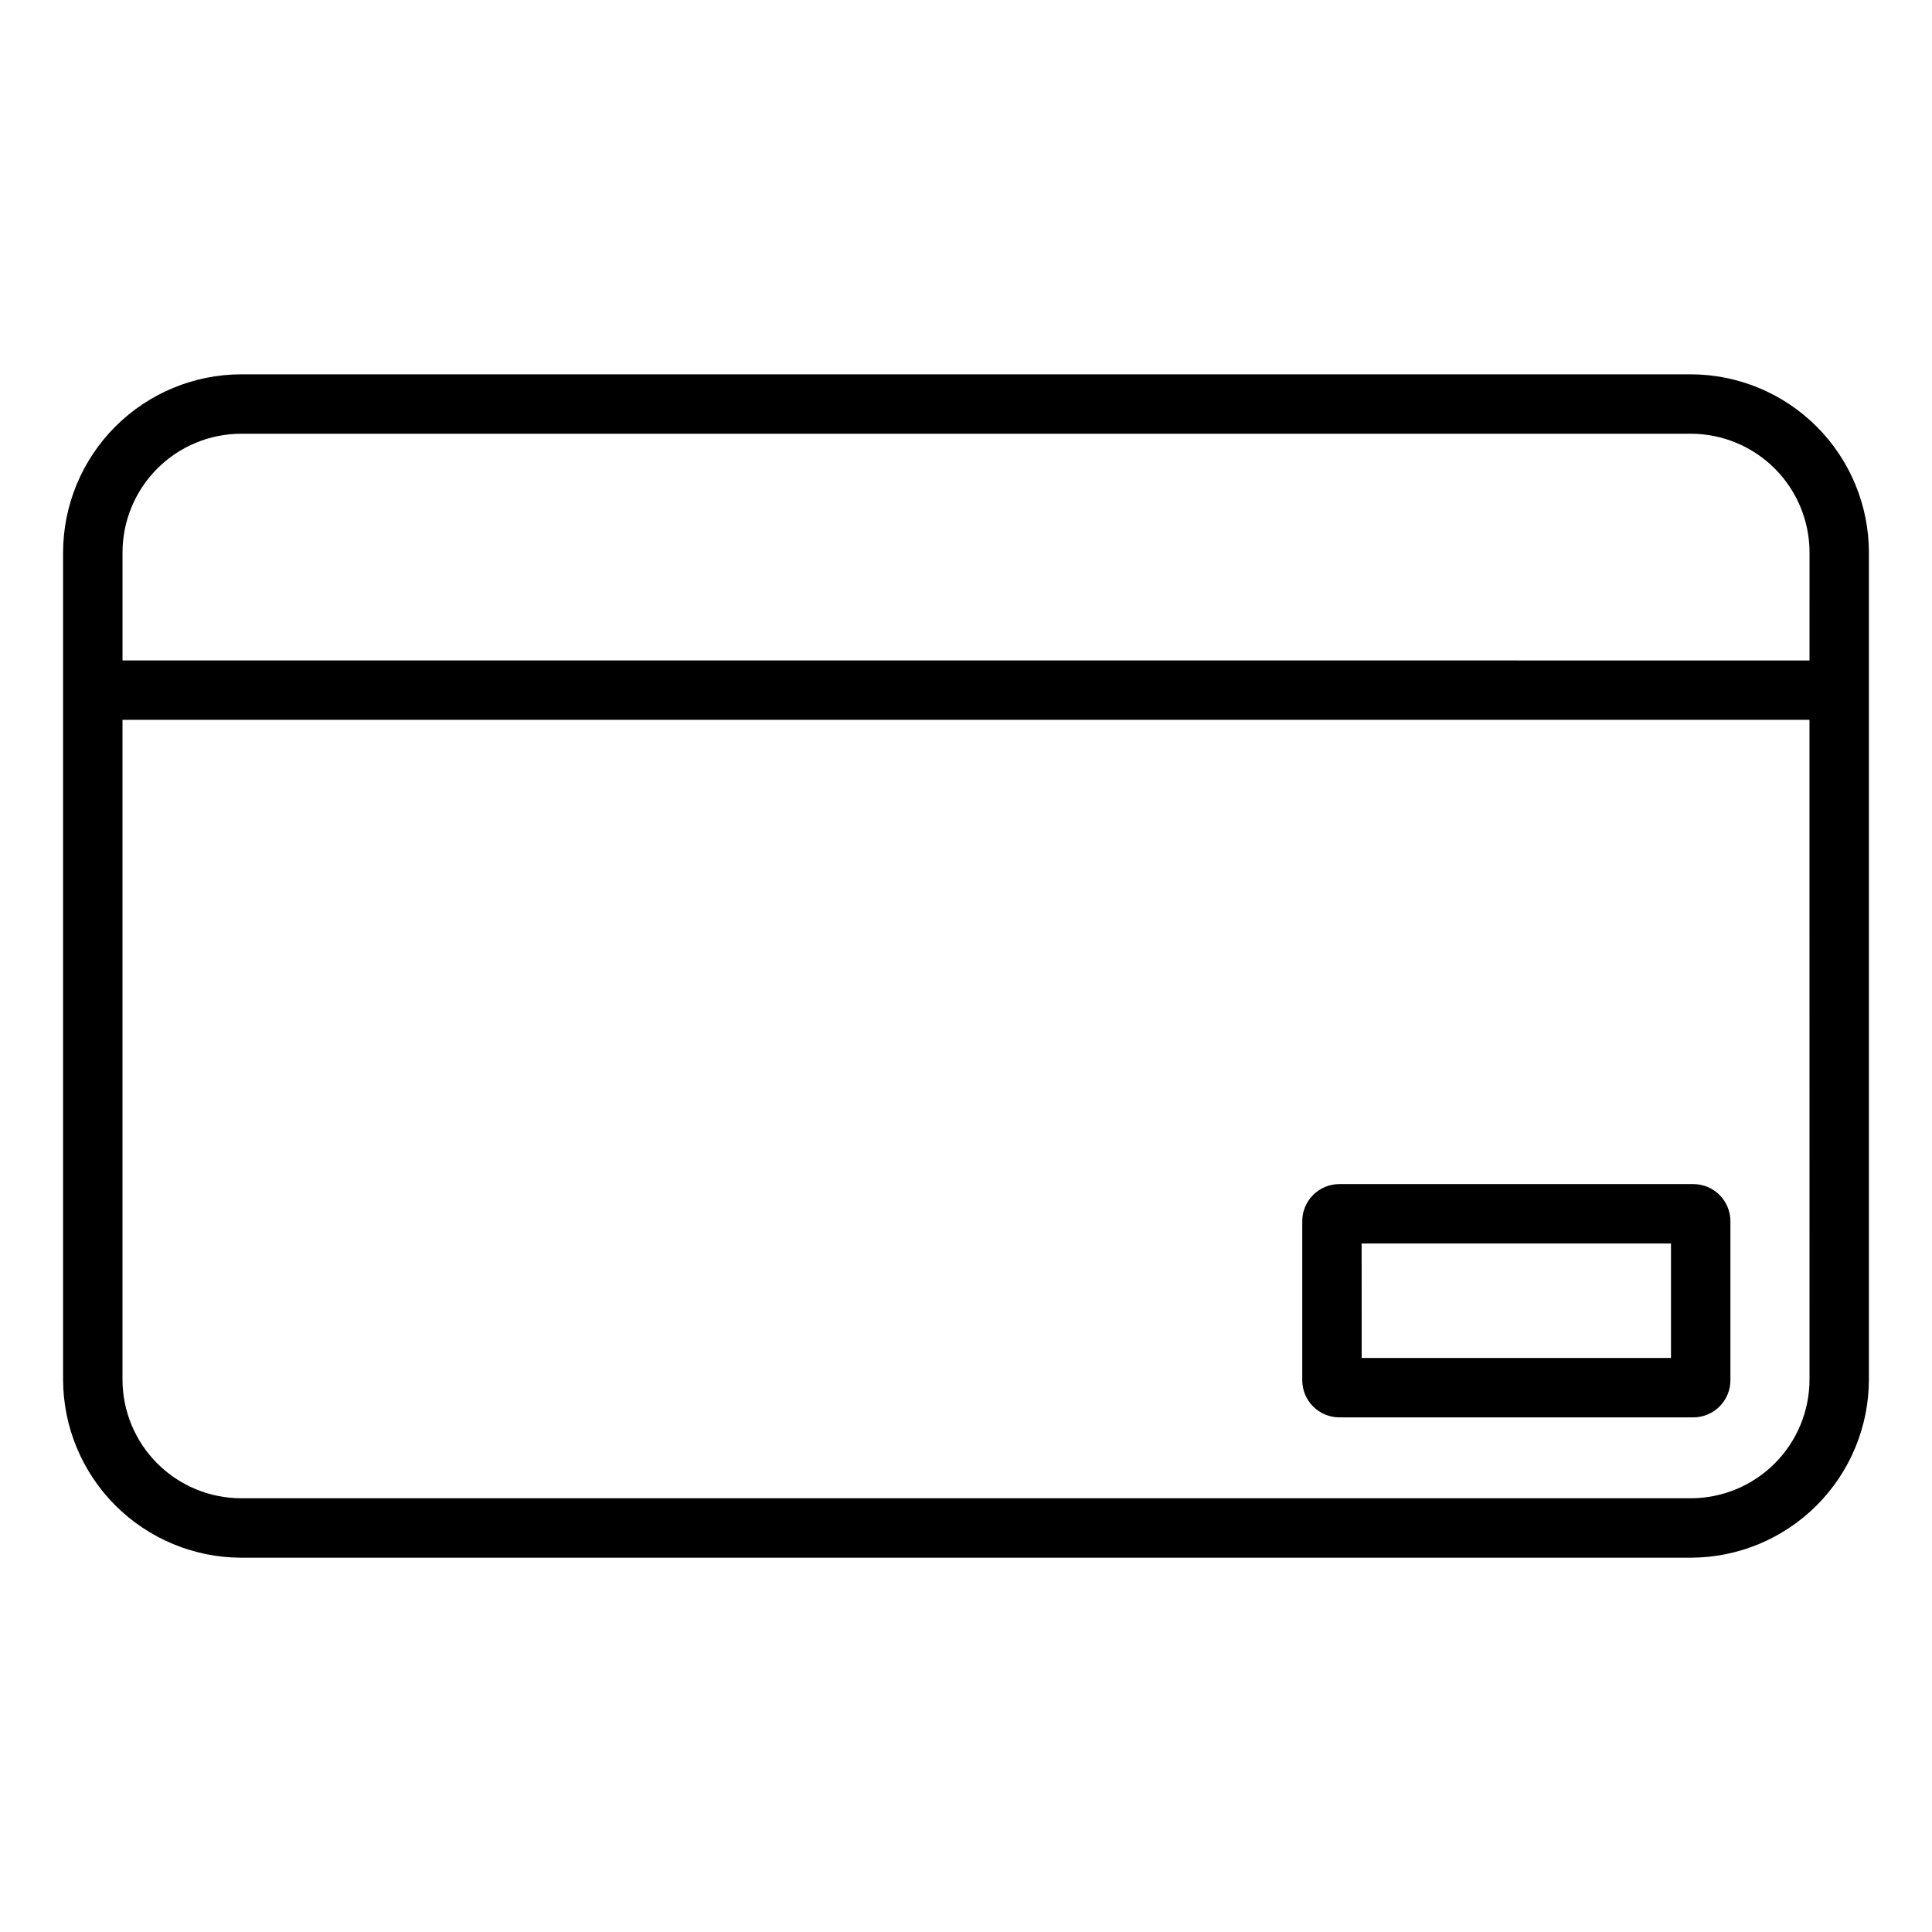
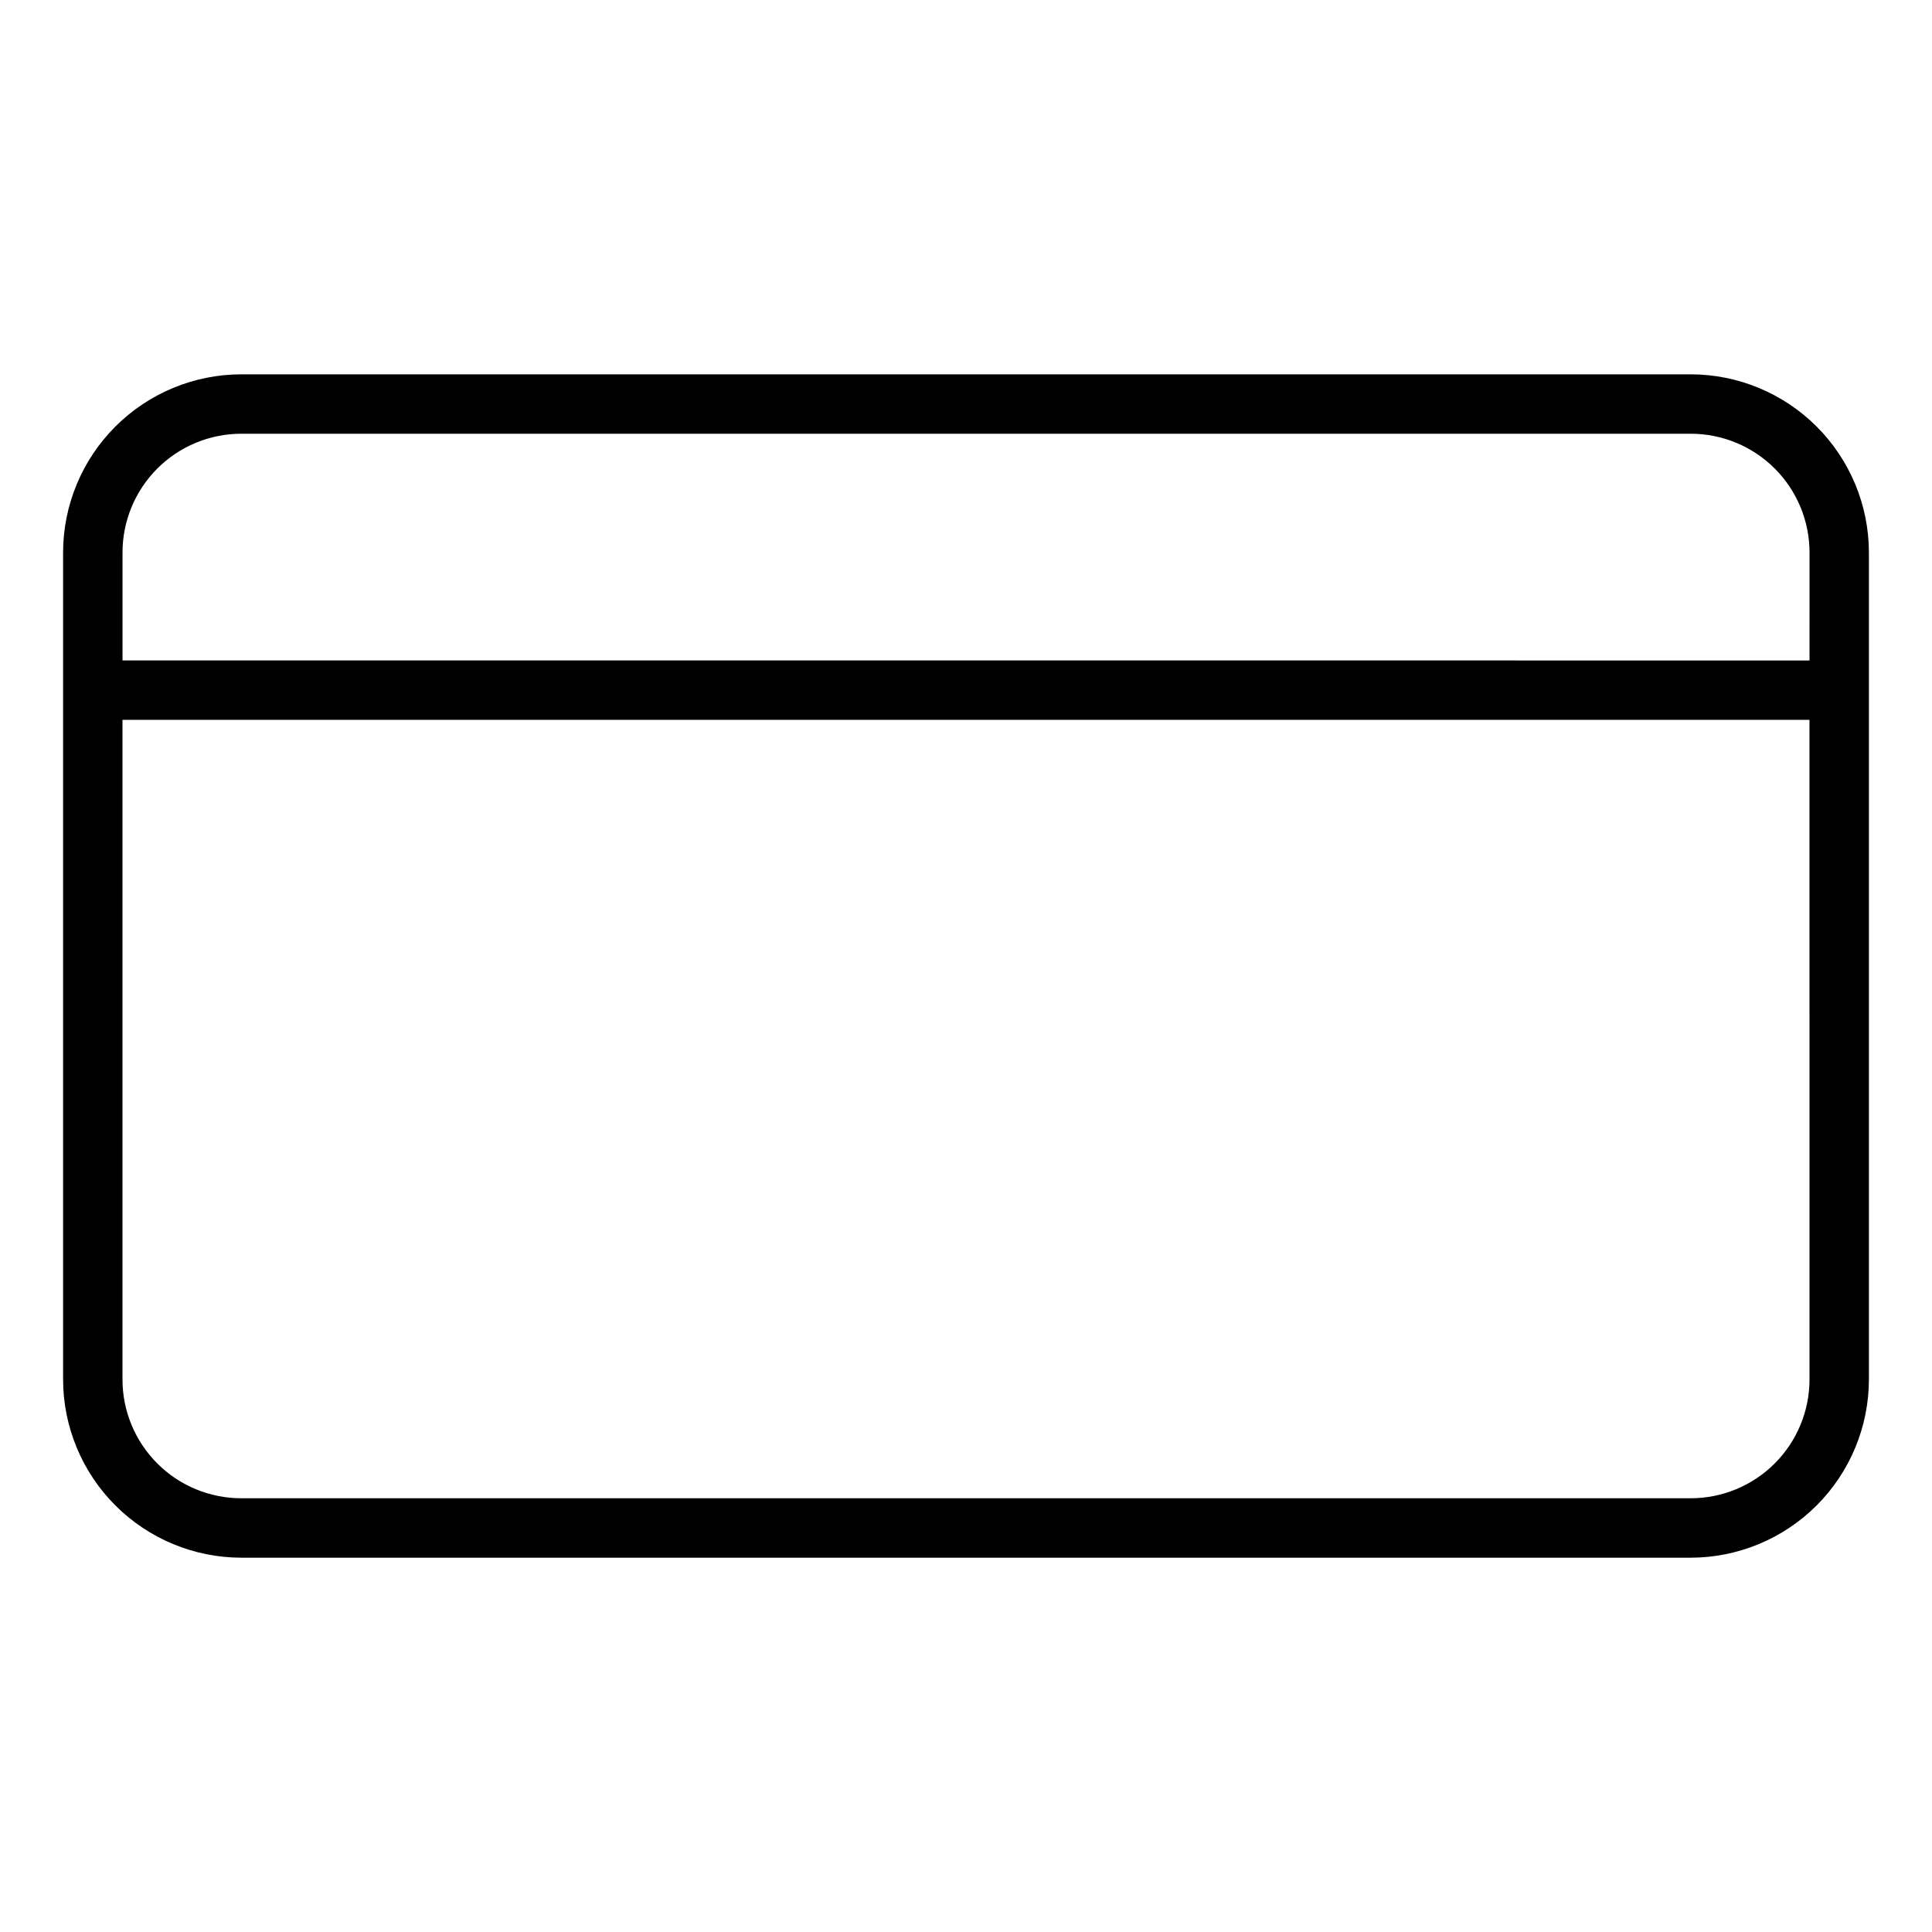
<svg xmlns="http://www.w3.org/2000/svg" fill="#000000" width="800px" height="800px" version="1.1" viewBox="144 144 512 512">
  <g>
    <path d="m592.05 243.2h-384.1c-12.52 0.012-24.527 4.992-33.383 13.848-8.855 8.855-13.836 20.859-13.848 33.383v219.14c0.016 12.523 4.996 24.527 13.852 33.383 8.855 8.852 20.859 13.836 33.379 13.852h384.1c12.52-0.016 24.527-5 33.379-13.852 8.855-8.855 13.836-20.859 13.852-33.383v-219.14c-0.012-12.523-4.992-24.527-13.848-33.383-8.855-8.855-20.859-13.836-33.383-13.848zm31.488 266.37v-0.004c0 8.352-3.316 16.359-9.223 22.266s-13.914 9.223-22.266 9.223h-384.1c-8.352 0-16.359-3.316-22.266-9.223-5.902-5.906-9.223-13.914-9.223-22.266v-174.8h447.07zm0-190.54-447.07-0.004v-28.594c0-8.352 3.32-16.359 9.223-22.266 5.906-5.906 13.914-9.223 22.266-9.223h384.1c8.352 0 16.359 3.316 22.266 9.223s9.223 13.914 9.223 22.266z" />
-     <path d="m498.95 519.62h93.785c2.609 0 5.113-1.039 6.957-2.883 1.848-1.848 2.883-4.348 2.883-6.957v-42.145c0-2.613-1.035-5.113-2.883-6.961-1.844-1.844-4.348-2.879-6.957-2.879h-93.785c-5.434 0-9.84 4.402-9.84 9.84v42.145c0 2.609 1.039 5.109 2.883 6.957 1.844 1.844 4.348 2.883 6.957 2.883zm5.902-46.082h81.977v30.336h-81.973z" />
  </g>
</svg>